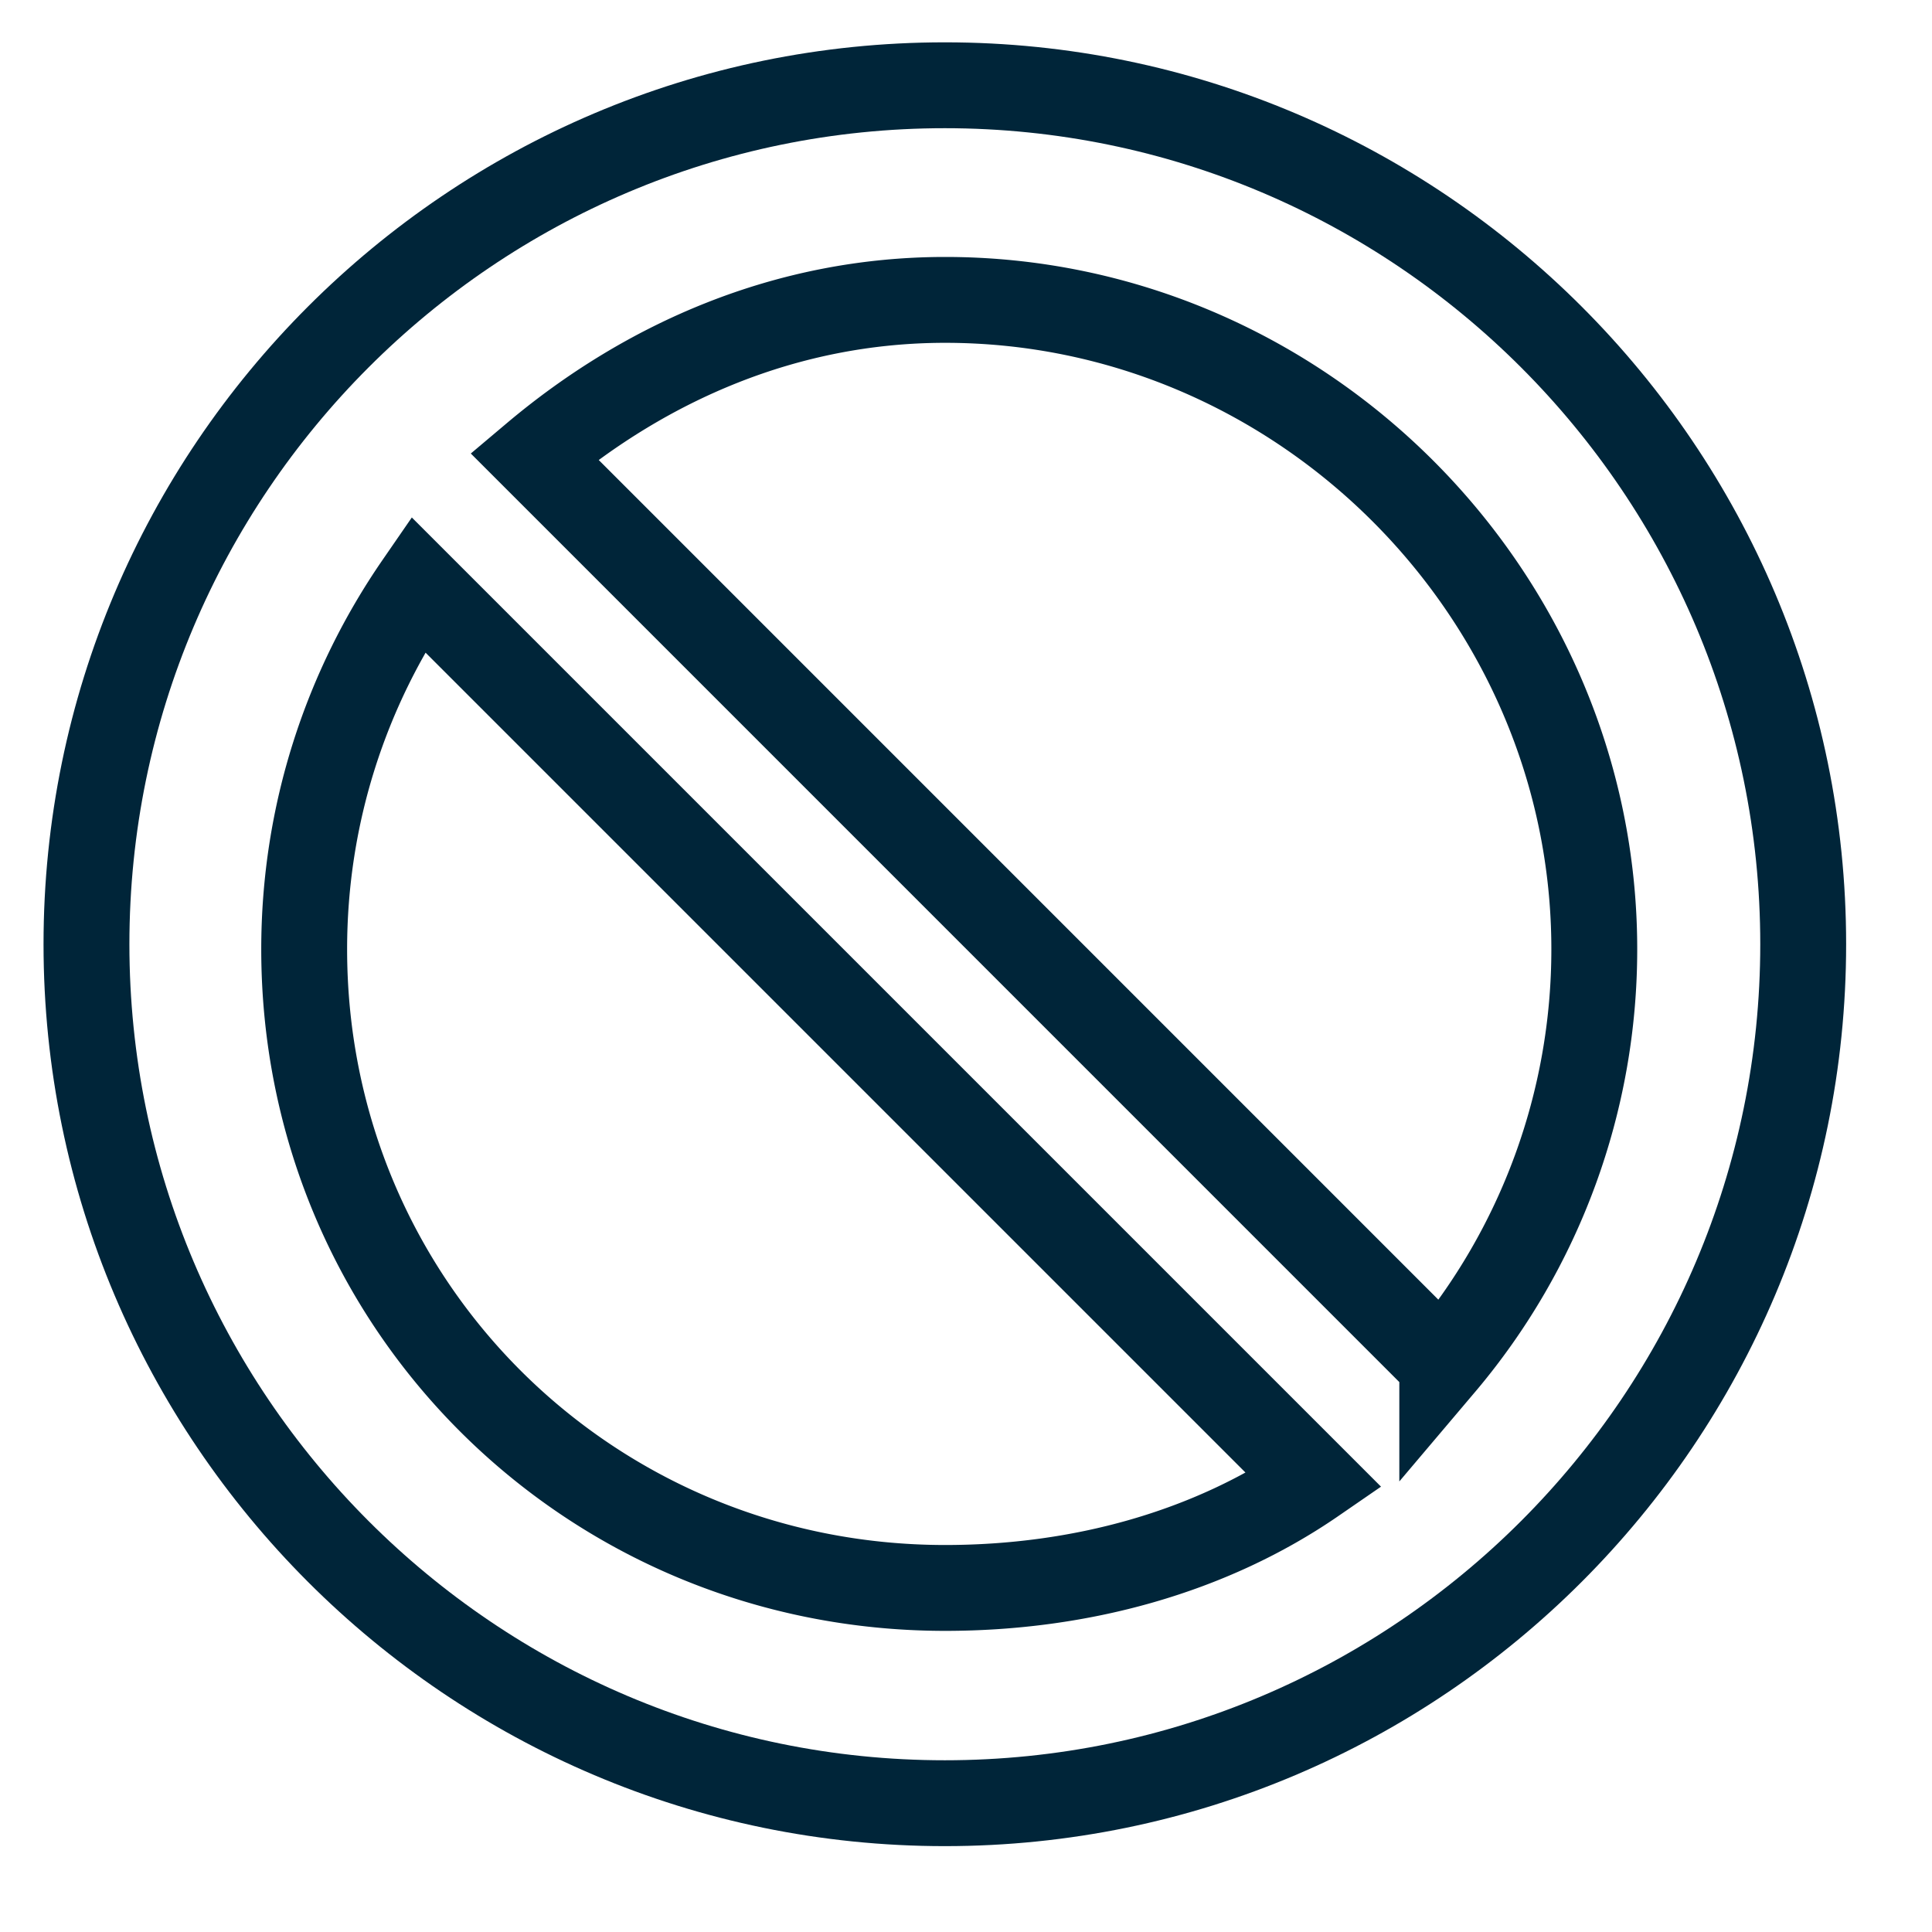
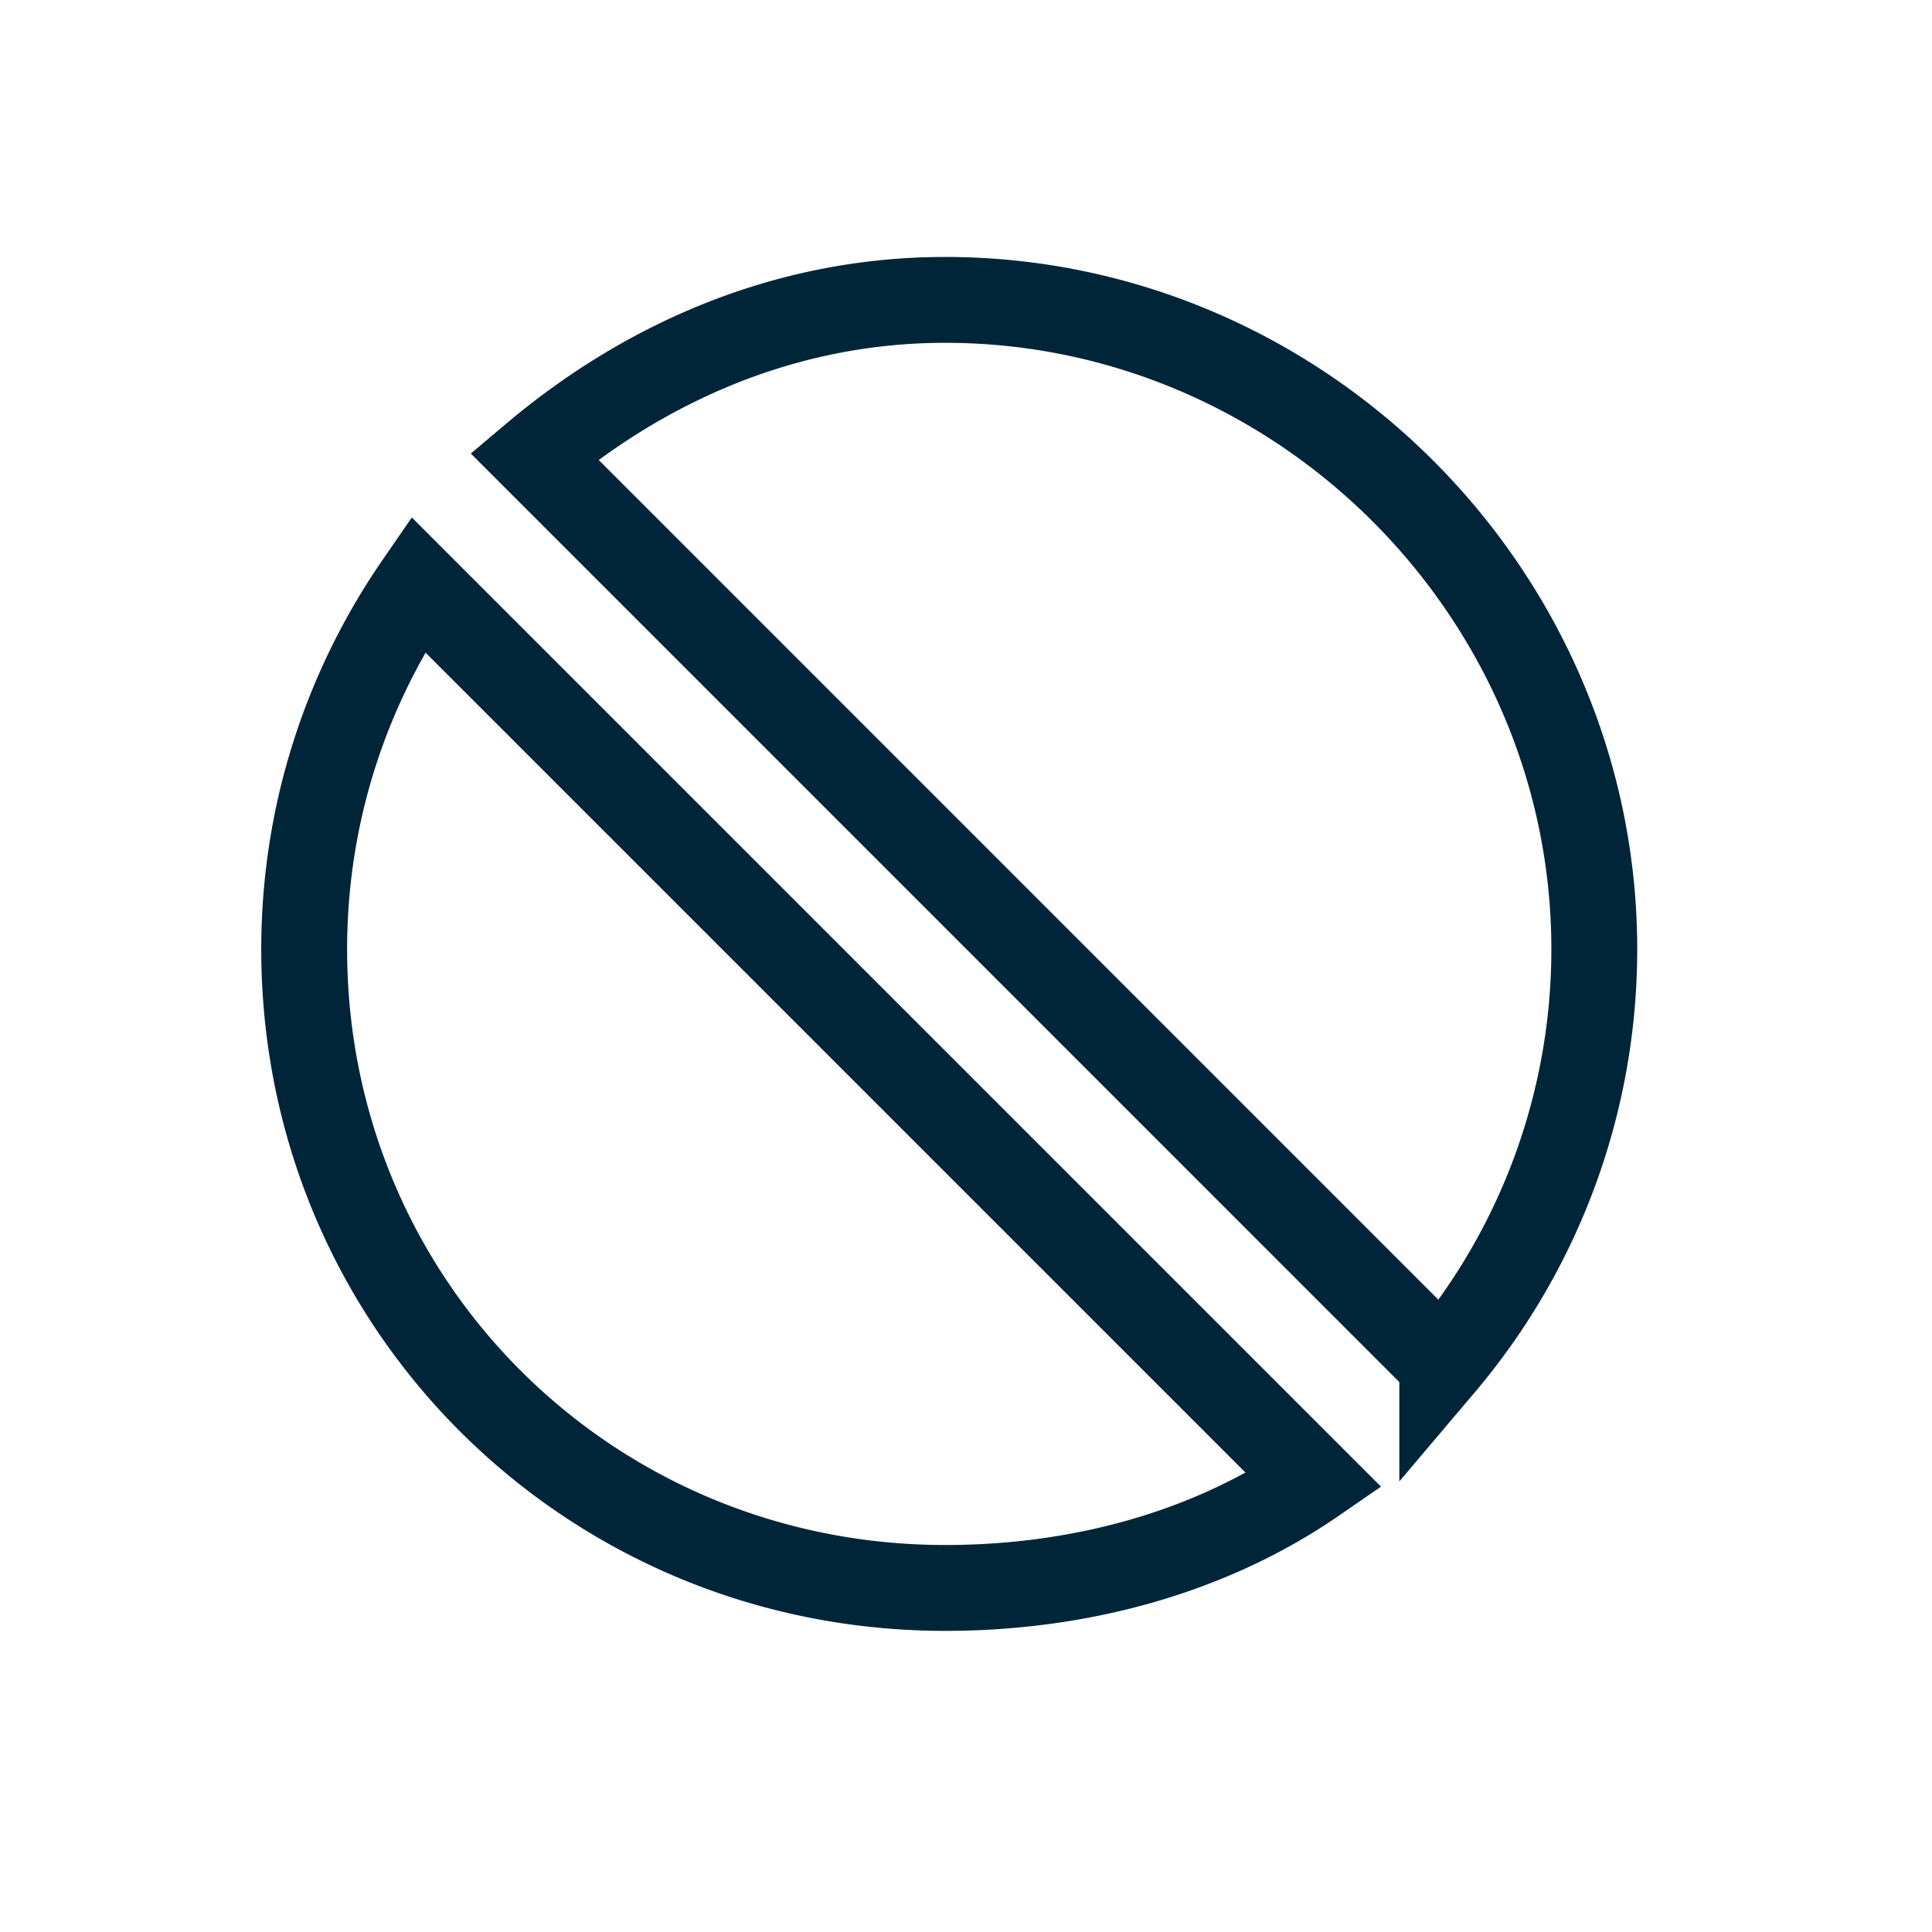
<svg xmlns="http://www.w3.org/2000/svg" xml:space="preserve" width="45" height="45">
  <g fill="none" stroke="#002539" stroke-miterlimit="10" stroke-width="2">
    <path d="M22.014 36.986c-8.284 0-14.929-6.592-14.929-14.877 0-3.154.981-6.081 2.649-8.5L30.61 34.485c-2.42 1.667-5.442 2.501-8.596 2.501zm11.579-5.209-21.15-21.151c2.615-2.205 5.891-3.641 9.571-3.641 8.284 0 15.12 6.841 15.12 15.124a14.95 14.95 0 0 1-3.541 9.668z" />
-     <path d="M22.007 1.986c-11.025 0-19.993 8.975-19.993 20.006C2.014 33.025 10.981 42 22.007 42 33.031 42 42 33.025 42 21.992c0-11.031-8.969-20.006-19.993-20.006z" />
  </g>
</svg>